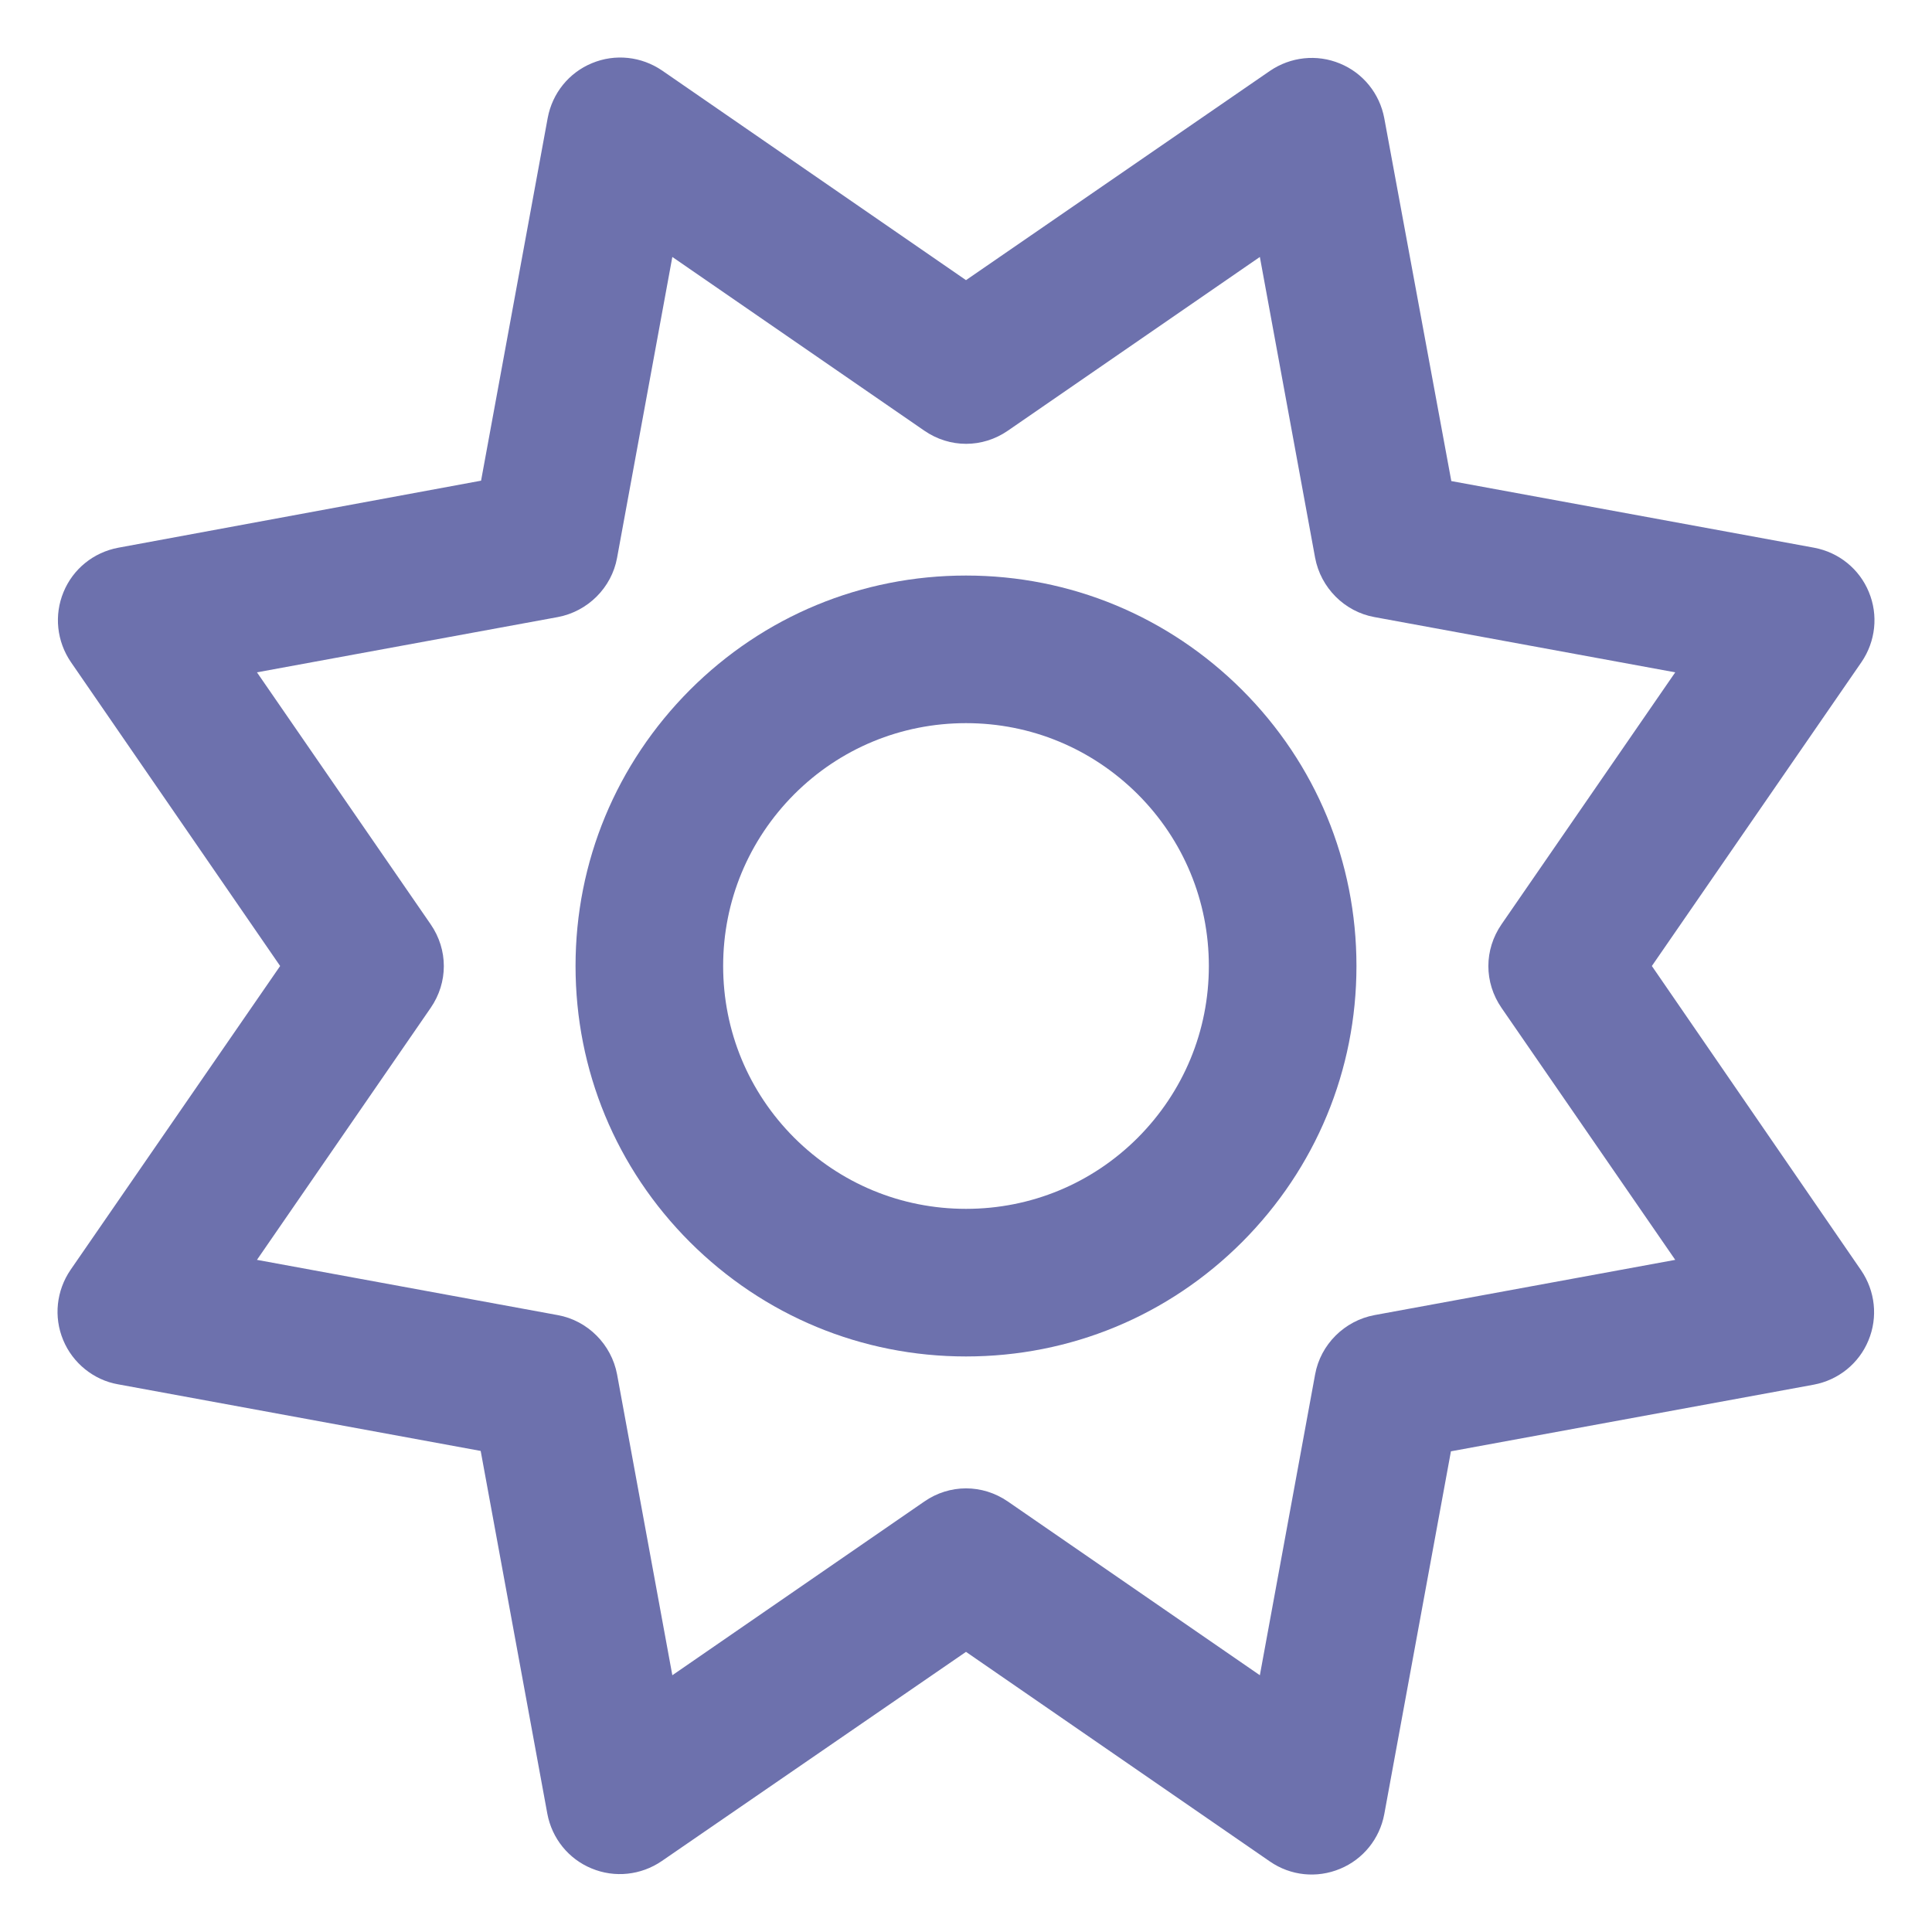
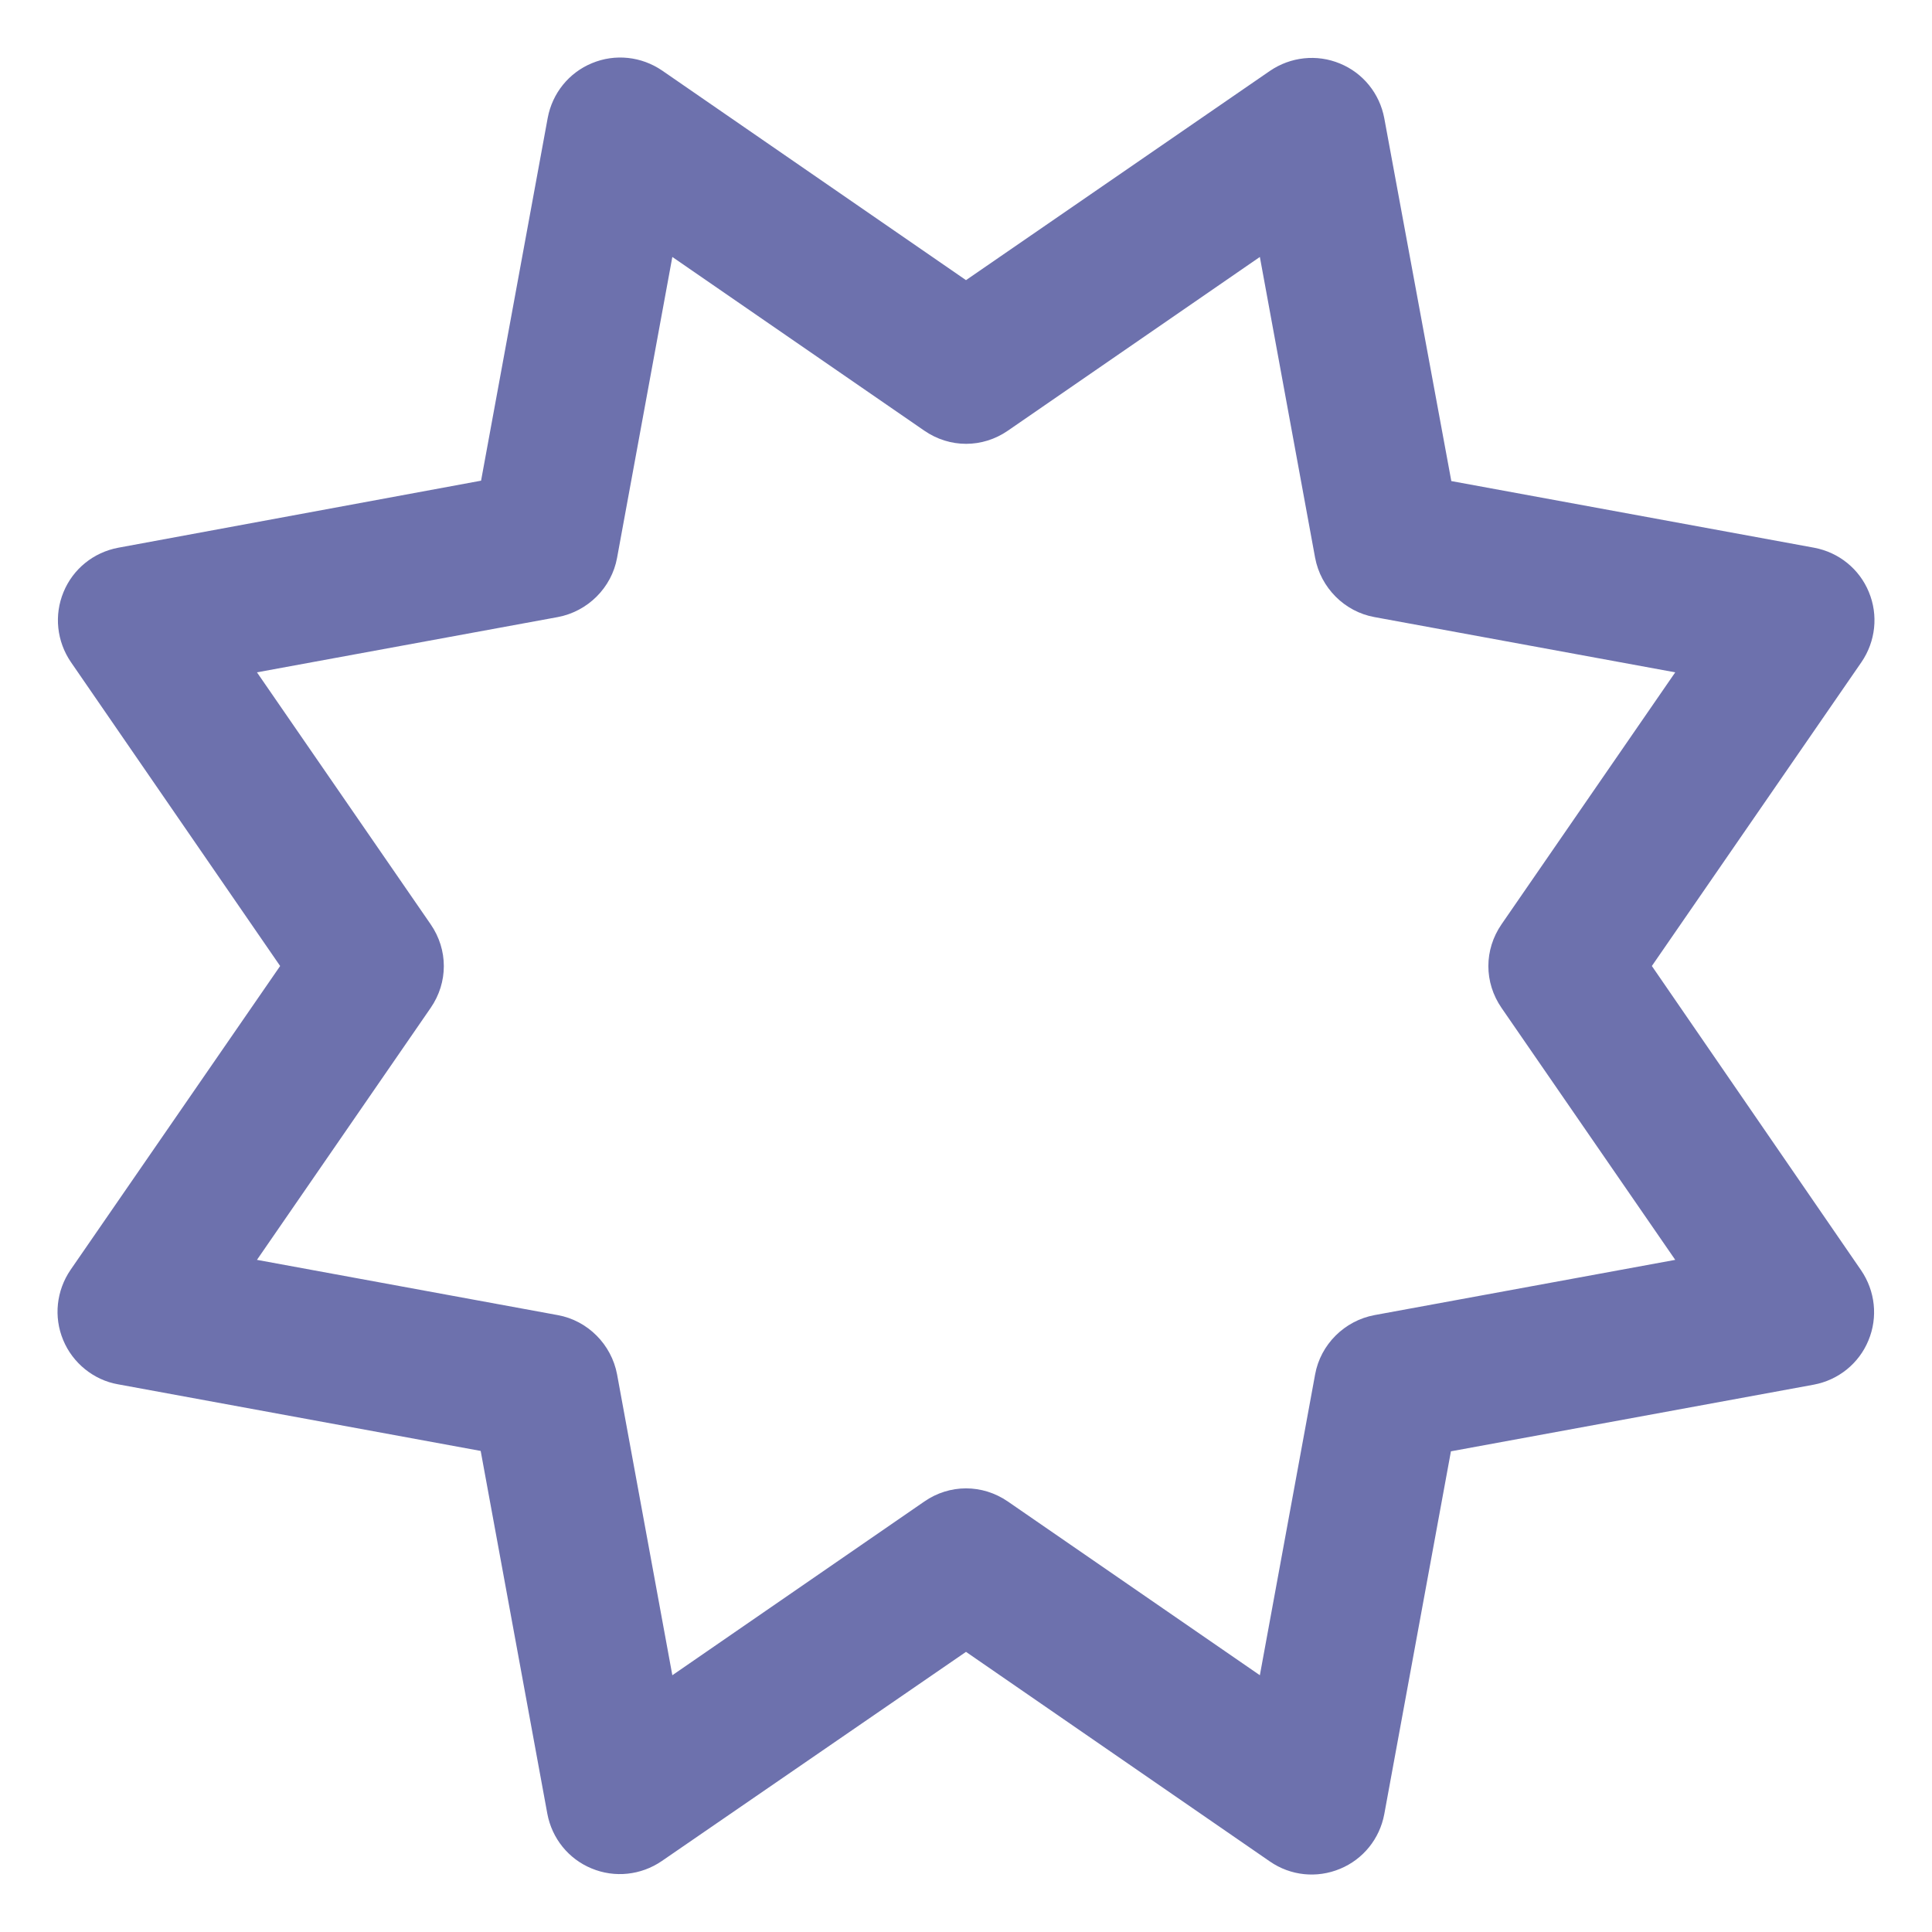
<svg xmlns="http://www.w3.org/2000/svg" version="1.1" id="Слой_1" x="0px" y="0px" viewBox="0 0 1000 1000" style="enable-background:new 0 0 1000 1000;" xml:space="preserve">
  <style type="text/css">
	.st0{fill:#6D71AD;}
</style>
  <g>
-     <path class="st0" d="M500,297.9c-54,0-104.7,21-142.9,59.2C319,395.3,297.9,446,297.9,500c0,54,21,104.7,59.2,142.9   C395.3,681,446,702.1,500,702.1c54,0,104.7-21,142.9-59.2C681,604.7,702.1,554,702.1,500c0-54-21-104.7-59.2-142.9   C604.7,319,554,297.9,500,297.9z M588.9,588.9c-23.7,23.7-55.3,36.8-88.9,36.8c-33.6,0-65.1-13.1-88.9-36.8   c-23.7-23.7-36.8-55.3-36.8-88.9c0-33.6,13.1-65.1,36.8-88.9c23.7-23.7,55.3-36.8,88.9-36.8c33.6,0,65.1,13.1,88.9,36.8   c23.7,23.7,36.8,55.3,36.8,88.9C625.7,533.6,612.6,565.1,588.9,588.9z" />
    <path class="st0" d="M657.3,963.5c10.7,7.4,24.3,8.8,36.3,3.8c11.9-4.9,20.5-15.5,22.9-28.3L751,751.2l187.8-34.5   c12.8-2.4,23.4-11,28.3-22.9c5-12,3.5-25.6-3.8-36.3L855,500l108.5-157.3c7.3-10.7,8.8-24.3,3.8-36.3   c-4.9-11.9-15.5-20.5-28.3-22.9L751.2,249L716.5,61.2c-2.4-12.8-11-23.4-22.9-28.3c-12-5-25.6-3.5-36.3,3.8L500,145L342.7,36.5   c-10.7-7.3-24.3-8.8-36.3-3.8c-11.9,4.9-20.5,15.5-22.9,28.3L249,248.8L61.2,283.5c-12.8,2.4-23.4,11-28.3,22.9   c-5,12-3.5,25.6,3.8,36.3L145,500L36.5,657.3c-7.3,10.7-8.8,24.3-3.8,36.3c4.9,11.9,15.8,20.7,28.3,22.9L248.8,751l34.5,187.8   c2.4,12.8,11,23.4,22.9,28.3c12,5,25.6,3.5,36.3-3.8L500,855L657.3,963.5z M478.4,777.2l-130.4,89.9l-28.6-155.7   c-2.9-15.5-15.2-27.9-30.7-30.7l-155.7-28.6l89.9-130.4c9.1-13.2,9.1-30.1,0-43.3l-89.9-130.4l155.7-28.6   c15.5-2.9,27.9-15.2,30.7-30.7l28.6-155.7l130.4,89.9c13.2,9.1,30.1,9.1,43.3,0l0,0l130.4-89.9l28.6,155.7   c2.9,15.5,15.2,27.9,30.7,30.7l155.7,28.6l-89.9,130.4c-9.1,13.2-9.1,30.1,0,43.3l89.9,130.4l-155.7,28.6   c-15.5,2.9-27.9,15.2-30.7,30.7l-28.6,155.7l-130.4-89.9C508.5,768.1,491.5,768.1,478.4,777.2z" />
  </g>
</svg>